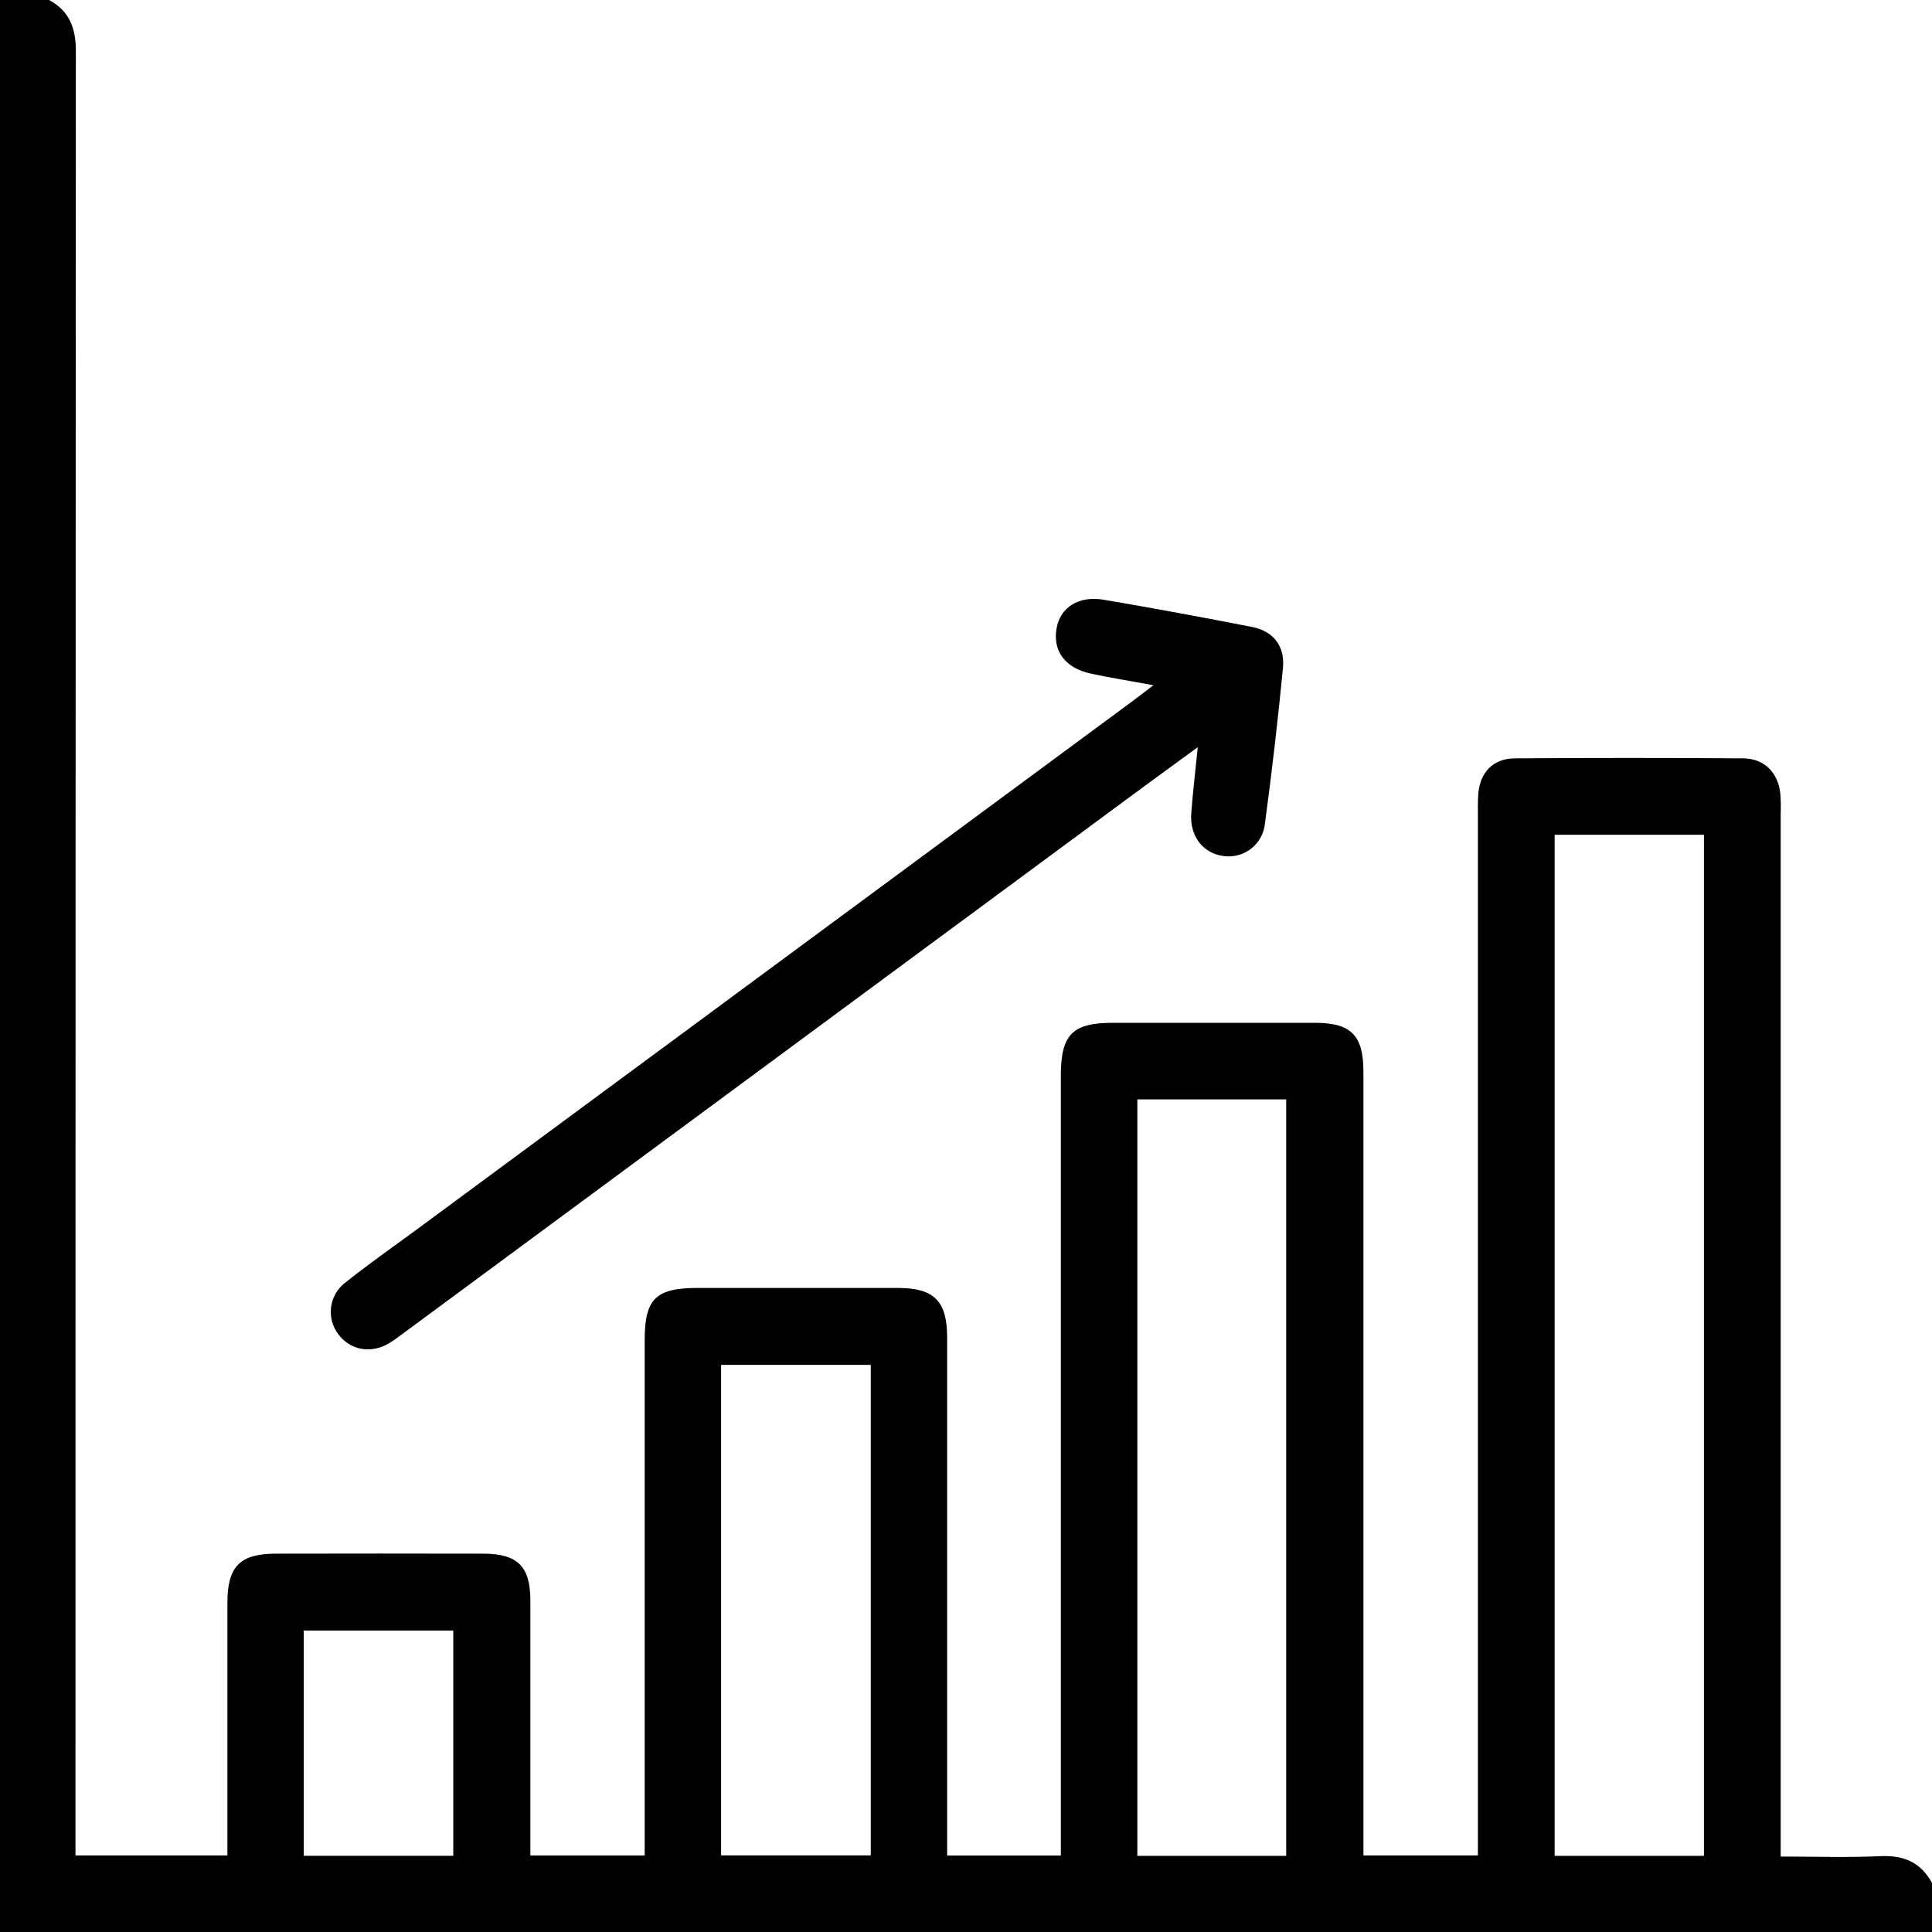
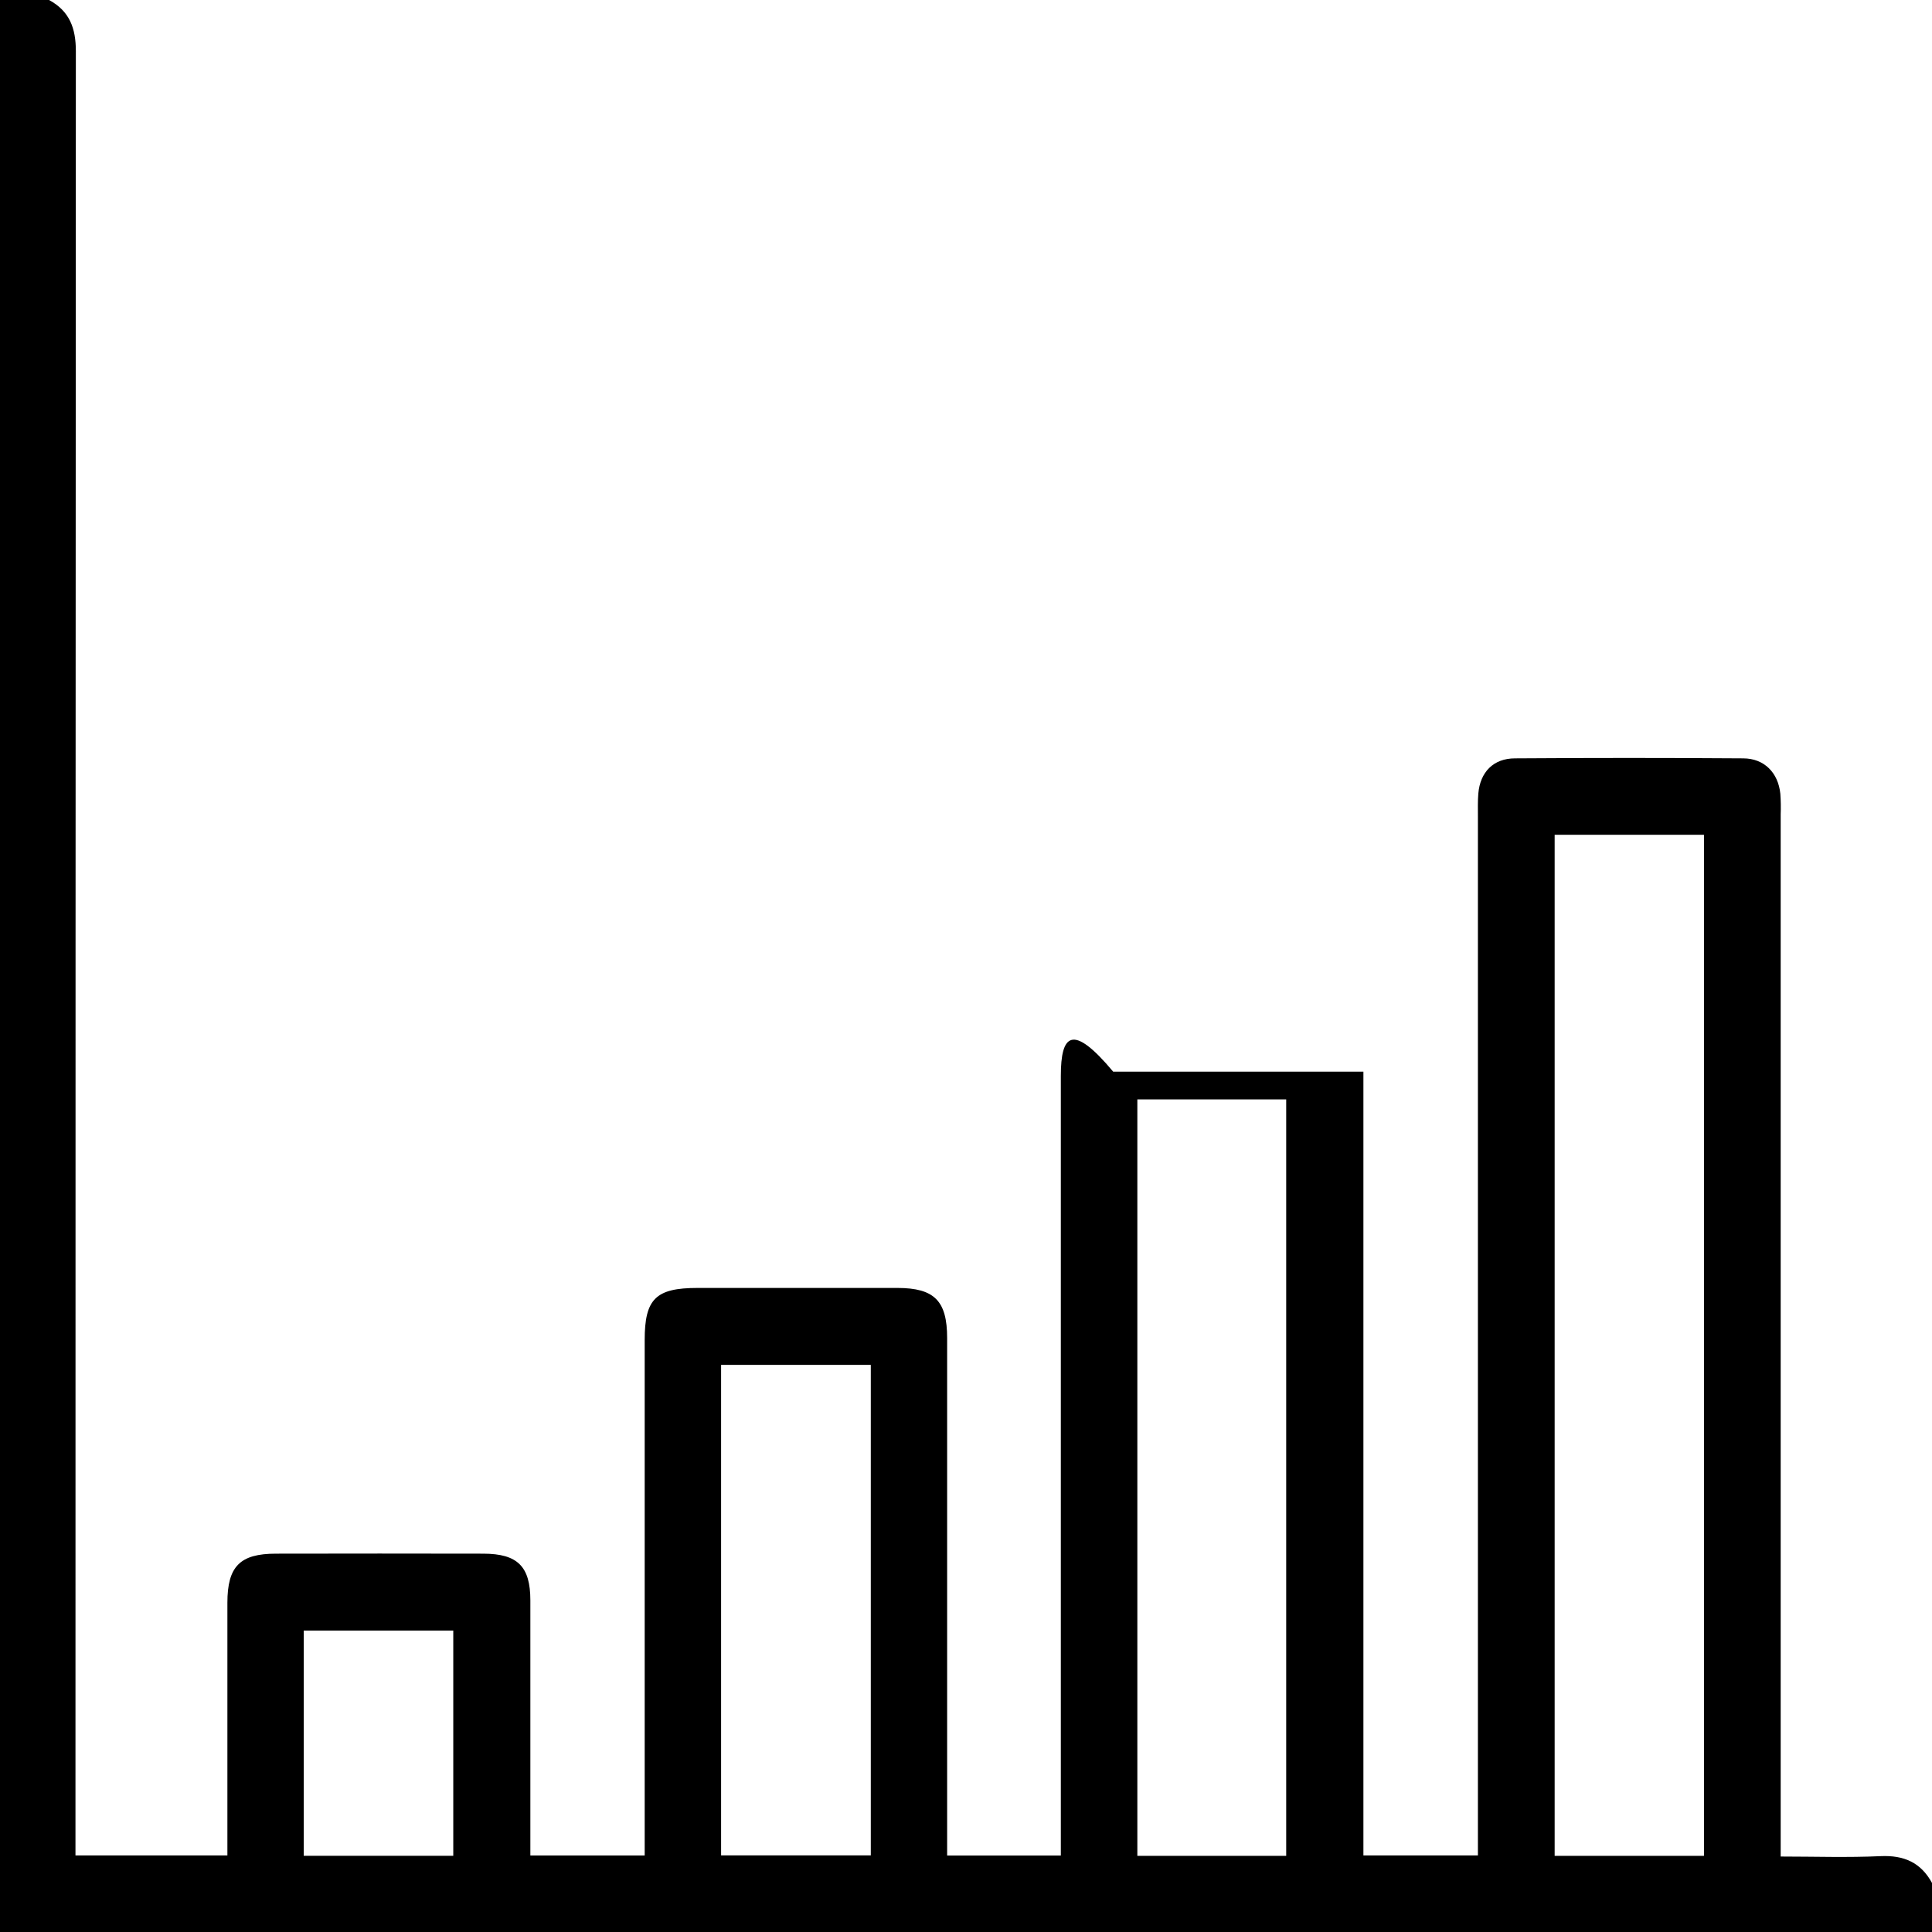
<svg xmlns="http://www.w3.org/2000/svg" width="80" height="80" viewBox="0 0 80 80" fill="none">
  <g clip-path="url(#clip0_2543_6578)">
-     <path d="M77.875 76.859C76.509 76.922 75.139 76.875 73.734 76.875V33.725C73.745 33.439 73.74 33.153 73.72 32.867C73.631 31.997 73.055 31.406 72.186 31.402C69.036 31.38 65.885 31.38 62.734 31.402C61.837 31.402 61.289 31.973 61.214 32.861C61.188 33.173 61.197 33.486 61.197 33.798V76.83H56.456V75.781C56.456 65.314 56.456 54.845 56.456 44.375C56.456 42.864 55.942 42.353 54.447 42.352H46.094C44.402 42.352 43.927 42.834 43.927 44.548C43.927 55.016 43.927 65.485 43.927 75.955V76.834H39.219V75.877C39.219 69.055 39.219 62.232 39.219 55.408C39.219 53.867 38.694 53.334 37.164 53.331C34.405 53.331 31.644 53.331 28.883 53.331C27.153 53.331 26.695 53.786 26.695 55.487V76.831H21.961V75.875C21.961 72.672 21.961 69.469 21.961 66.267C21.961 64.861 21.43 64.338 20.02 64.334C17.156 64.328 14.291 64.328 11.427 64.334C9.936 64.334 9.417 64.861 9.416 66.366C9.416 69.569 9.416 72.772 9.416 75.975V76.83H3.125V75.781C3.125 51.227 3.13 26.673 3.141 2.12C3.142 1.164 2.878 0.459 2.031 0H0V80H80V77.969C79.539 77.123 78.839 76.816 77.875 76.859ZM18.769 76.844H12.577V67.517H18.769V76.844ZM36.058 76.828H29.859V56.516H36.058V76.828ZM53.259 76.847H47.095V45.523H53.259V76.847ZM70.558 76.847H64.375V34.566H70.558V76.847Z" fill="black" />
-     <path d="M53.125 27.655C52.917 29.805 52.668 31.949 52.38 34.09C52.361 34.292 52.302 34.488 52.206 34.667C52.11 34.846 51.978 35.003 51.82 35.13C51.662 35.257 51.479 35.35 51.284 35.405C51.089 35.46 50.884 35.475 50.683 35.449C49.816 35.346 49.255 34.627 49.328 33.666C49.391 32.824 49.492 31.985 49.597 30.94C48.577 31.685 47.722 32.306 46.875 32.932C36.781 40.382 26.689 47.833 16.597 55.285C16.433 55.413 16.261 55.531 16.083 55.638C15.33 56.068 14.481 55.899 14 55.234C13.762 54.915 13.657 54.516 13.71 54.122C13.762 53.727 13.966 53.369 14.28 53.124C15.236 52.362 16.238 51.656 17.221 50.937L46.875 29.048C47.12 28.866 47.361 28.679 47.761 28.374C46.75 28.188 45.958 28.062 45.172 27.893C44.108 27.666 43.583 26.956 43.75 26.018C43.906 25.146 44.661 24.657 45.711 24.835C47.761 25.185 49.807 25.561 51.849 25.962C52.722 26.132 53.211 26.751 53.125 27.655Z" fill="black" />
+     <path d="M77.875 76.859C76.509 76.922 75.139 76.875 73.734 76.875V33.725C73.745 33.439 73.74 33.153 73.72 32.867C73.631 31.997 73.055 31.406 72.186 31.402C69.036 31.38 65.885 31.38 62.734 31.402C61.837 31.402 61.289 31.973 61.214 32.861C61.188 33.173 61.197 33.486 61.197 33.798V76.83H56.456V75.781C56.456 65.314 56.456 54.845 56.456 44.375H46.094C44.402 42.352 43.927 42.834 43.927 44.548C43.927 55.016 43.927 65.485 43.927 75.955V76.834H39.219V75.877C39.219 69.055 39.219 62.232 39.219 55.408C39.219 53.867 38.694 53.334 37.164 53.331C34.405 53.331 31.644 53.331 28.883 53.331C27.153 53.331 26.695 53.786 26.695 55.487V76.831H21.961V75.875C21.961 72.672 21.961 69.469 21.961 66.267C21.961 64.861 21.43 64.338 20.02 64.334C17.156 64.328 14.291 64.328 11.427 64.334C9.936 64.334 9.417 64.861 9.416 66.366C9.416 69.569 9.416 72.772 9.416 75.975V76.83H3.125V75.781C3.125 51.227 3.13 26.673 3.141 2.12C3.142 1.164 2.878 0.459 2.031 0H0V80H80V77.969C79.539 77.123 78.839 76.816 77.875 76.859ZM18.769 76.844H12.577V67.517H18.769V76.844ZM36.058 76.828H29.859V56.516H36.058V76.828ZM53.259 76.847H47.095V45.523H53.259V76.847ZM70.558 76.847H64.375V34.566H70.558V76.847Z" fill="black" />
  </g>
  <defs>
    <clipPath id="clip0_2543_6578">
      <rect width="80" height="80" fill="white" />
    </clipPath>
  </defs>
</svg>